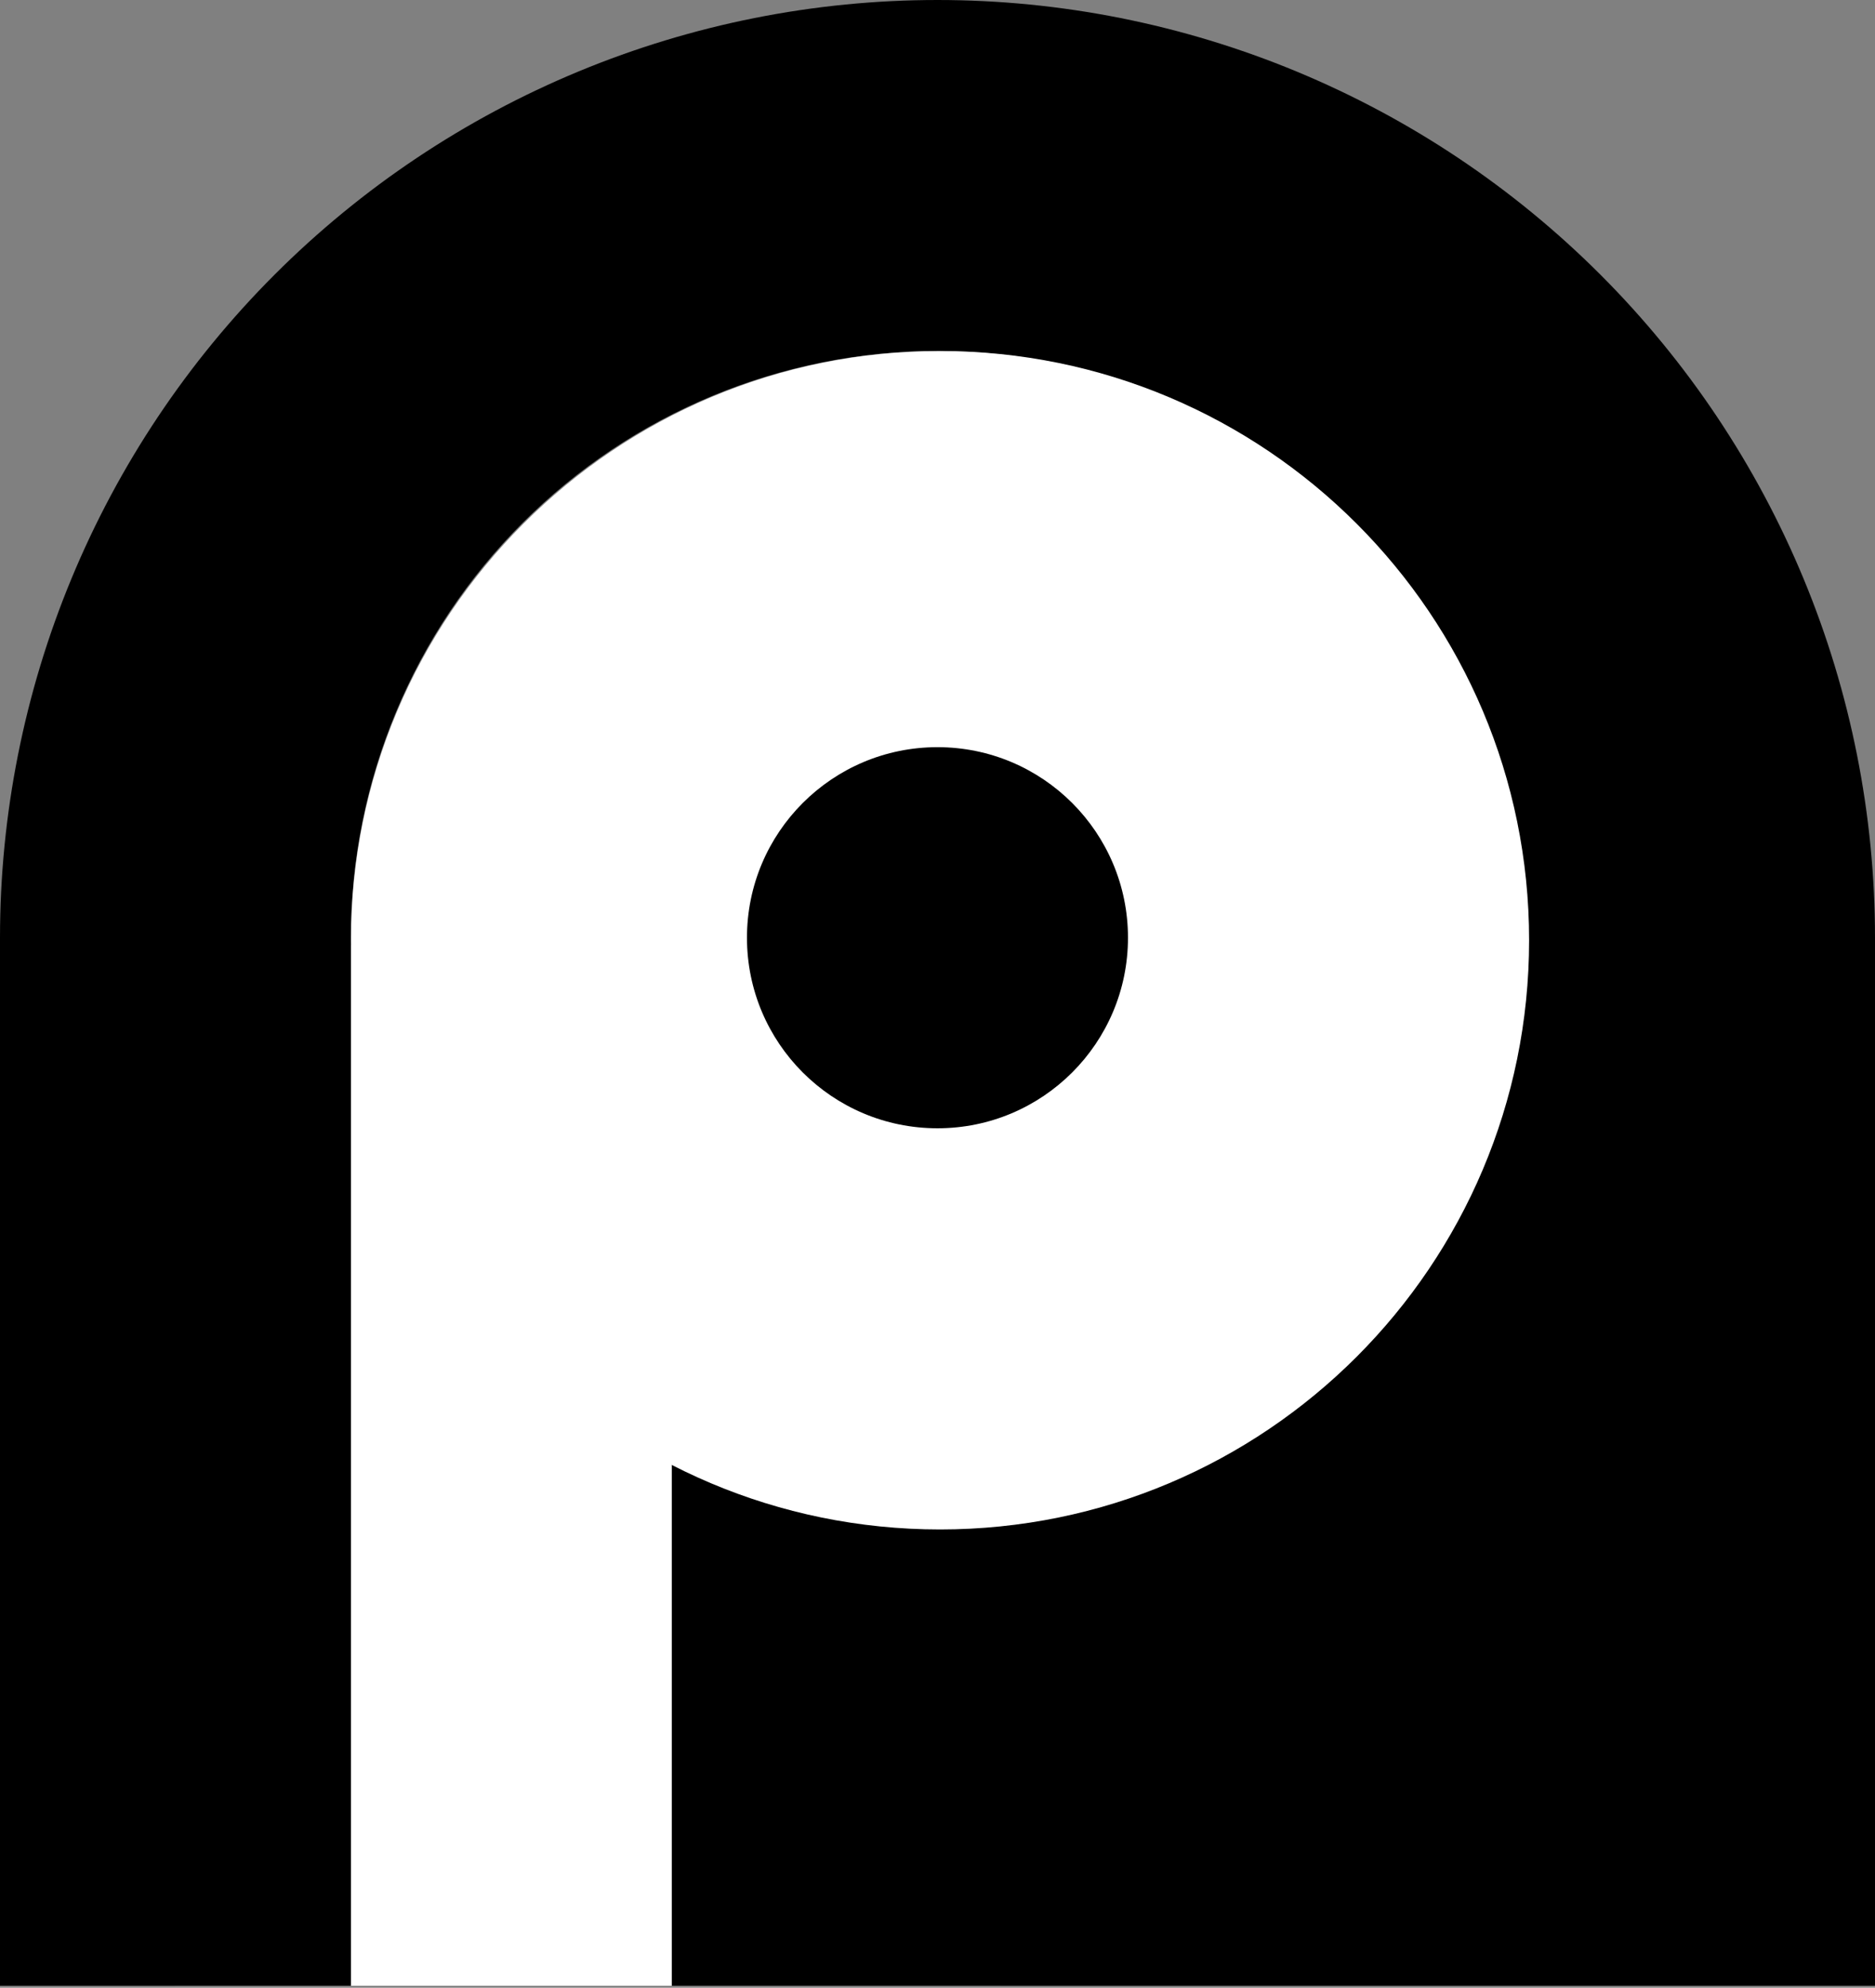
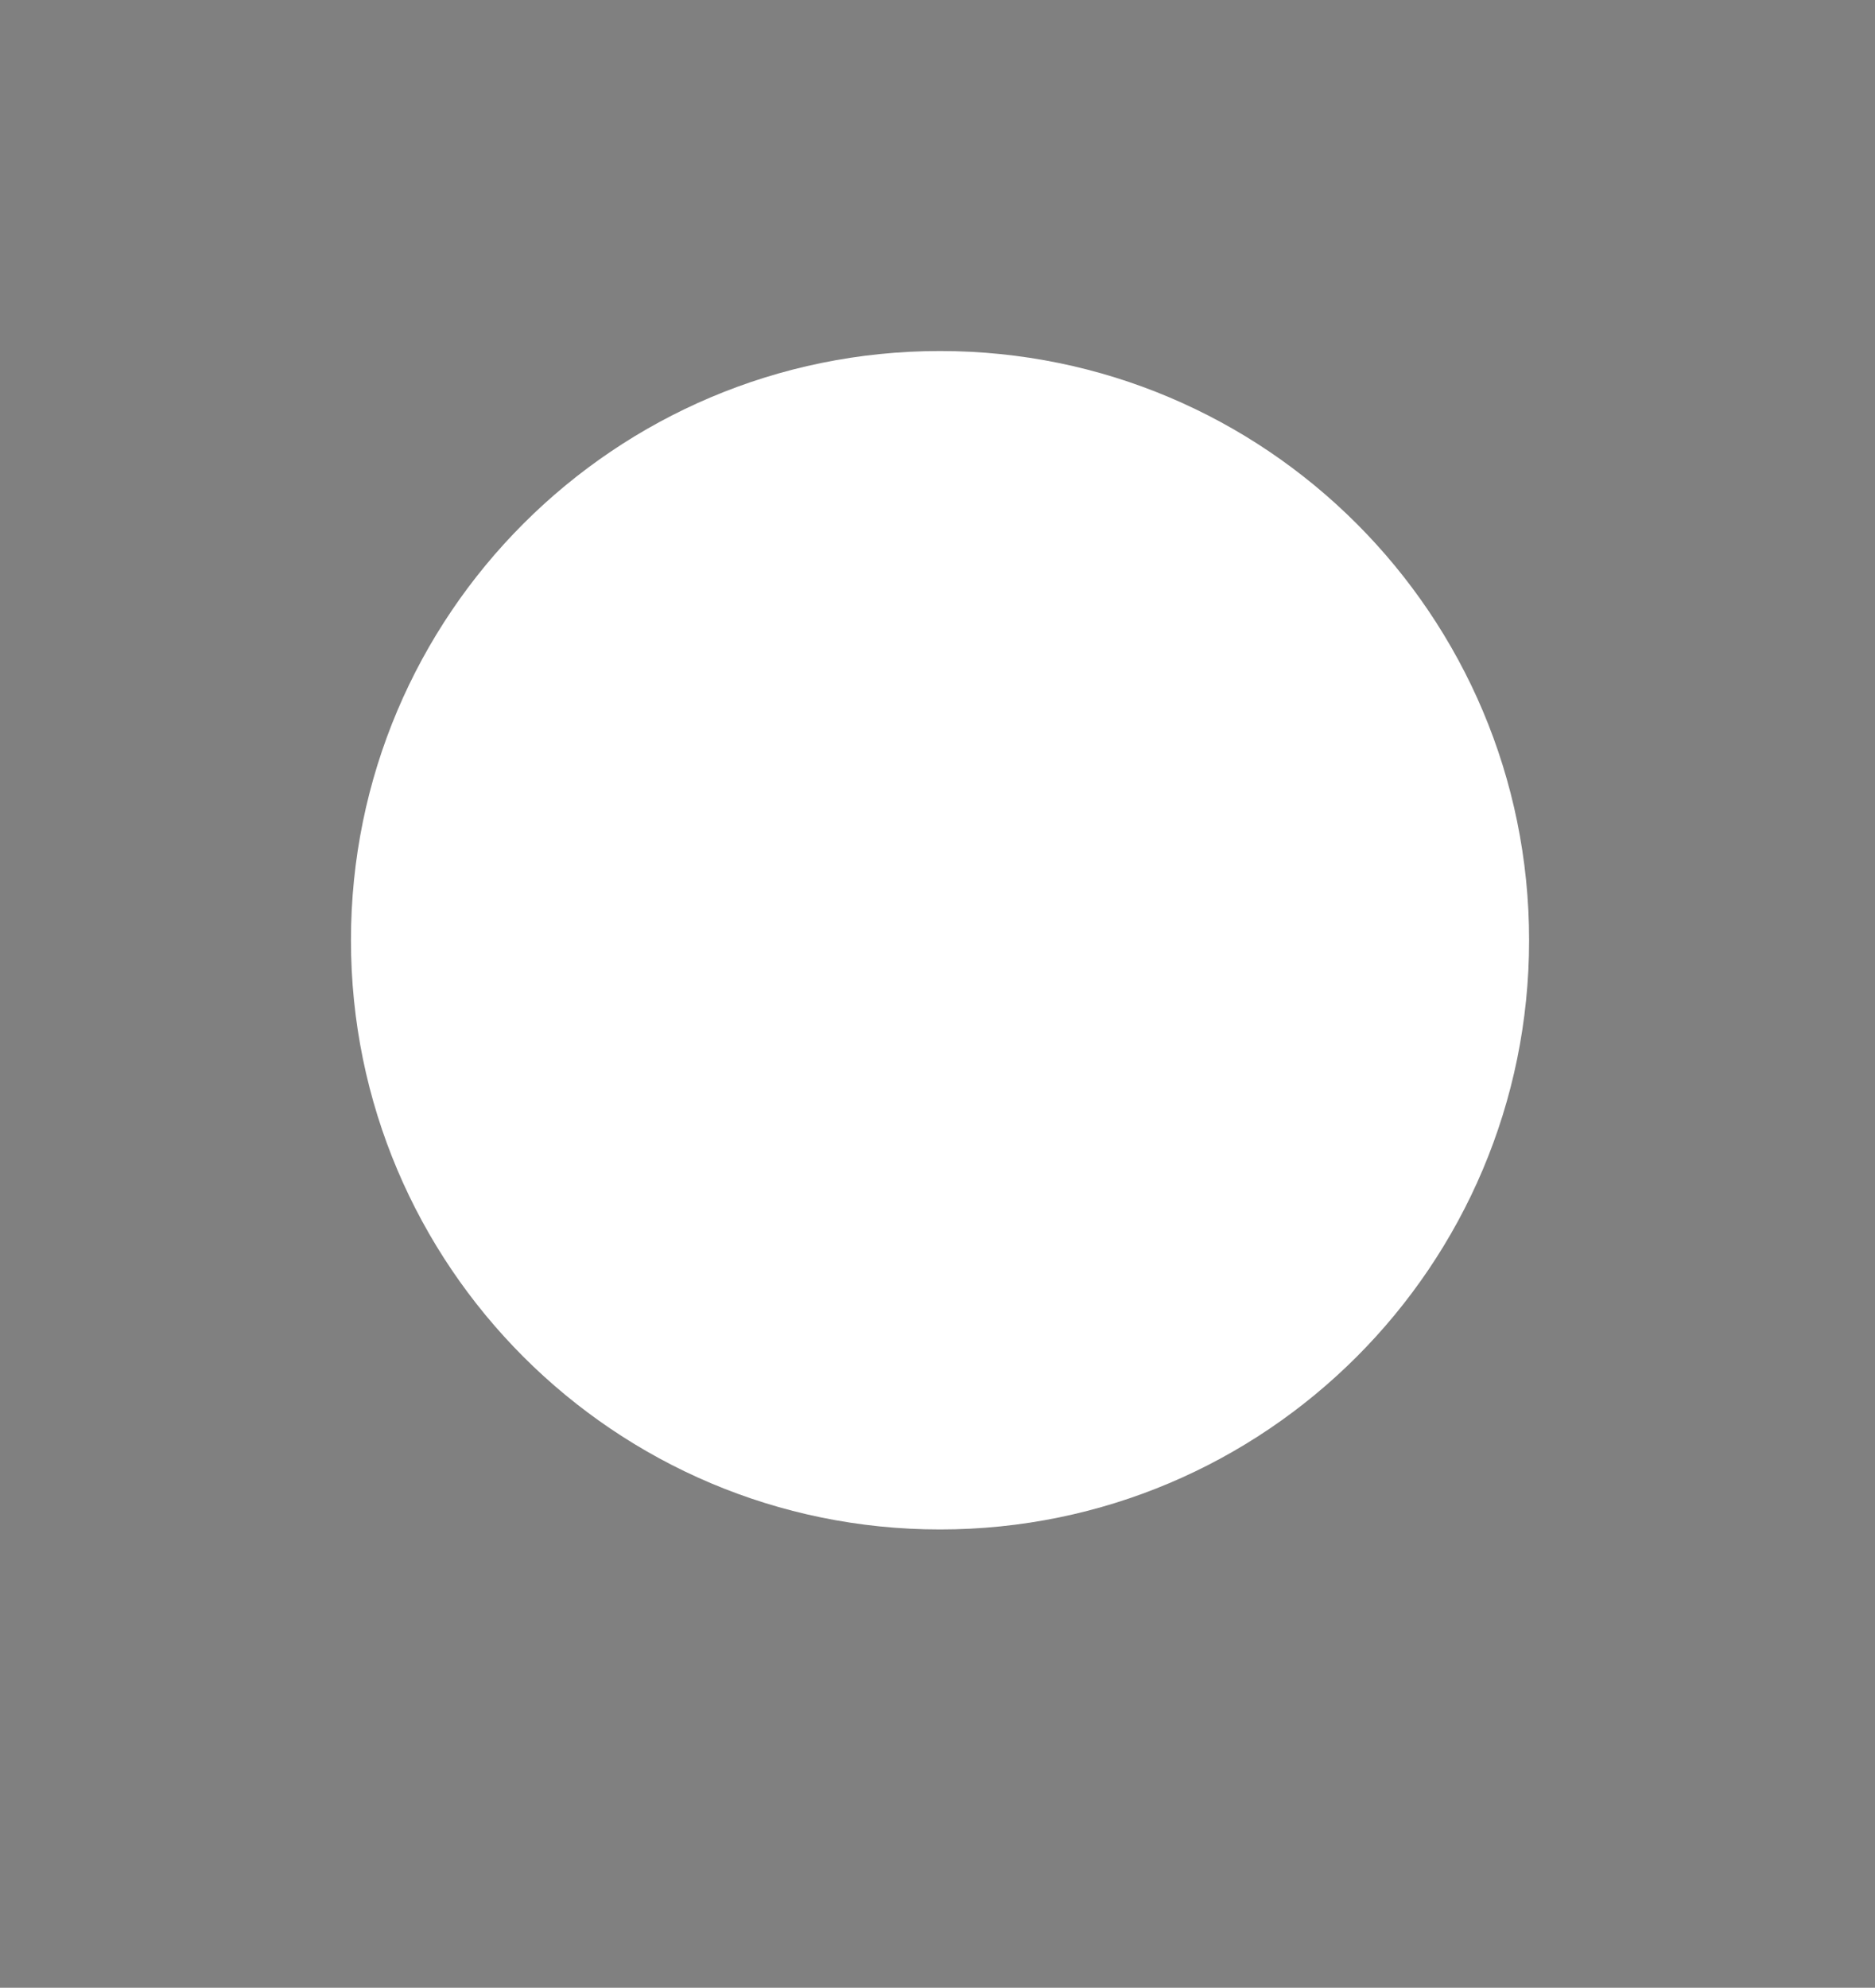
<svg xmlns="http://www.w3.org/2000/svg" width="334" height="354" viewBox="0 0 334 354" fill="none">
  <rect x="0" y="0" width="334" height="354" fill="#808080" stroke="none" />
-   <path d="M31.126 168.335H178.242V353.645H31.126V168.335Z" fill="white" />
-   <path d="M0 167C0 145.069 4.32 123.353 12.712 103.092C21.105 82.83 33.406 64.421 48.913 48.913C64.421 33.406 82.831 21.105 103.092 12.712C123.353 4.32 145.069 -9.5862e-07 167 0C188.931 9.58626e-07 210.647 4.32 230.908 12.712C251.17 21.105 269.58 33.406 285.087 48.913C300.594 64.421 312.895 82.831 321.288 103.092C329.68 123.353 334 145.069 334 167H271.496C271.496 153.277 268.794 139.689 263.542 127.011C258.291 114.333 250.594 102.813 240.89 93.11C231.187 83.406 219.667 75.709 206.989 70.458C194.311 65.206 180.723 62.504 167 62.504C153.277 62.504 139.689 65.206 127.011 70.458C114.333 75.709 102.813 83.406 93.11 93.11C83.407 102.813 75.71 114.333 70.458 127.011C65.207 139.689 62.504 153.277 62.504 167H0Z" fill="black" />
-   <path d="M0 167L62.513 167V353.647H0L0 167Z" fill="black" />
-   <path d="M334 167L226.834 167L223.19 244.379L119.669 260.324V353.647H334V167Z" fill="black" />
  <path d="M272.384 167.446C272.384 225.399 225.404 272.379 167.451 272.379C109.498 272.379 62.518 225.399 62.518 167.446C62.518 109.493 109.498 62.513 167.451 62.513C225.404 62.513 272.384 109.493 272.384 167.446Z" fill="white" />
-   <path d="M200.931 166.998C200.931 185.741 185.738 200.934 166.996 200.934C148.253 200.934 133.06 185.741 133.06 166.998C133.06 148.256 148.253 133.063 166.996 133.063C185.738 133.063 200.931 148.256 200.931 166.998Z" fill="black" />
</svg>